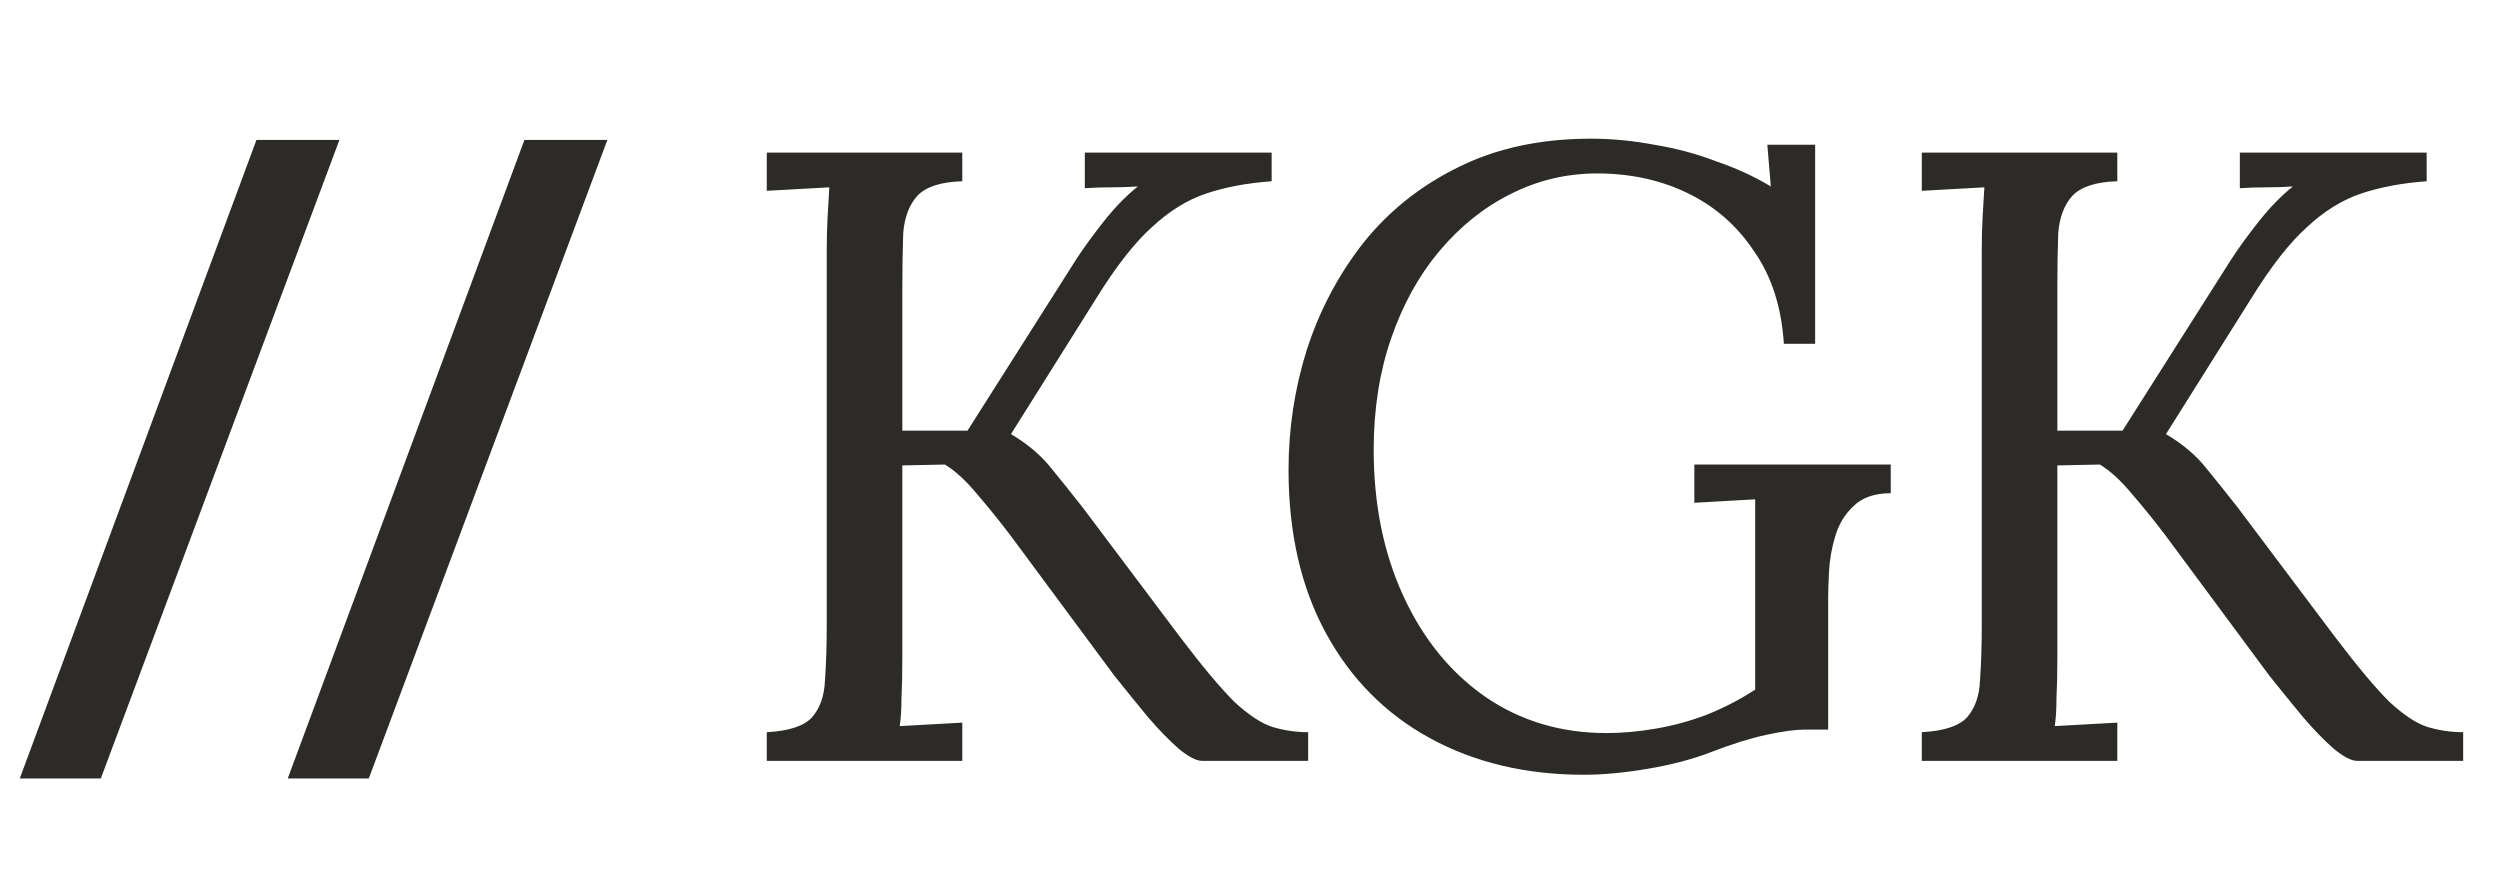
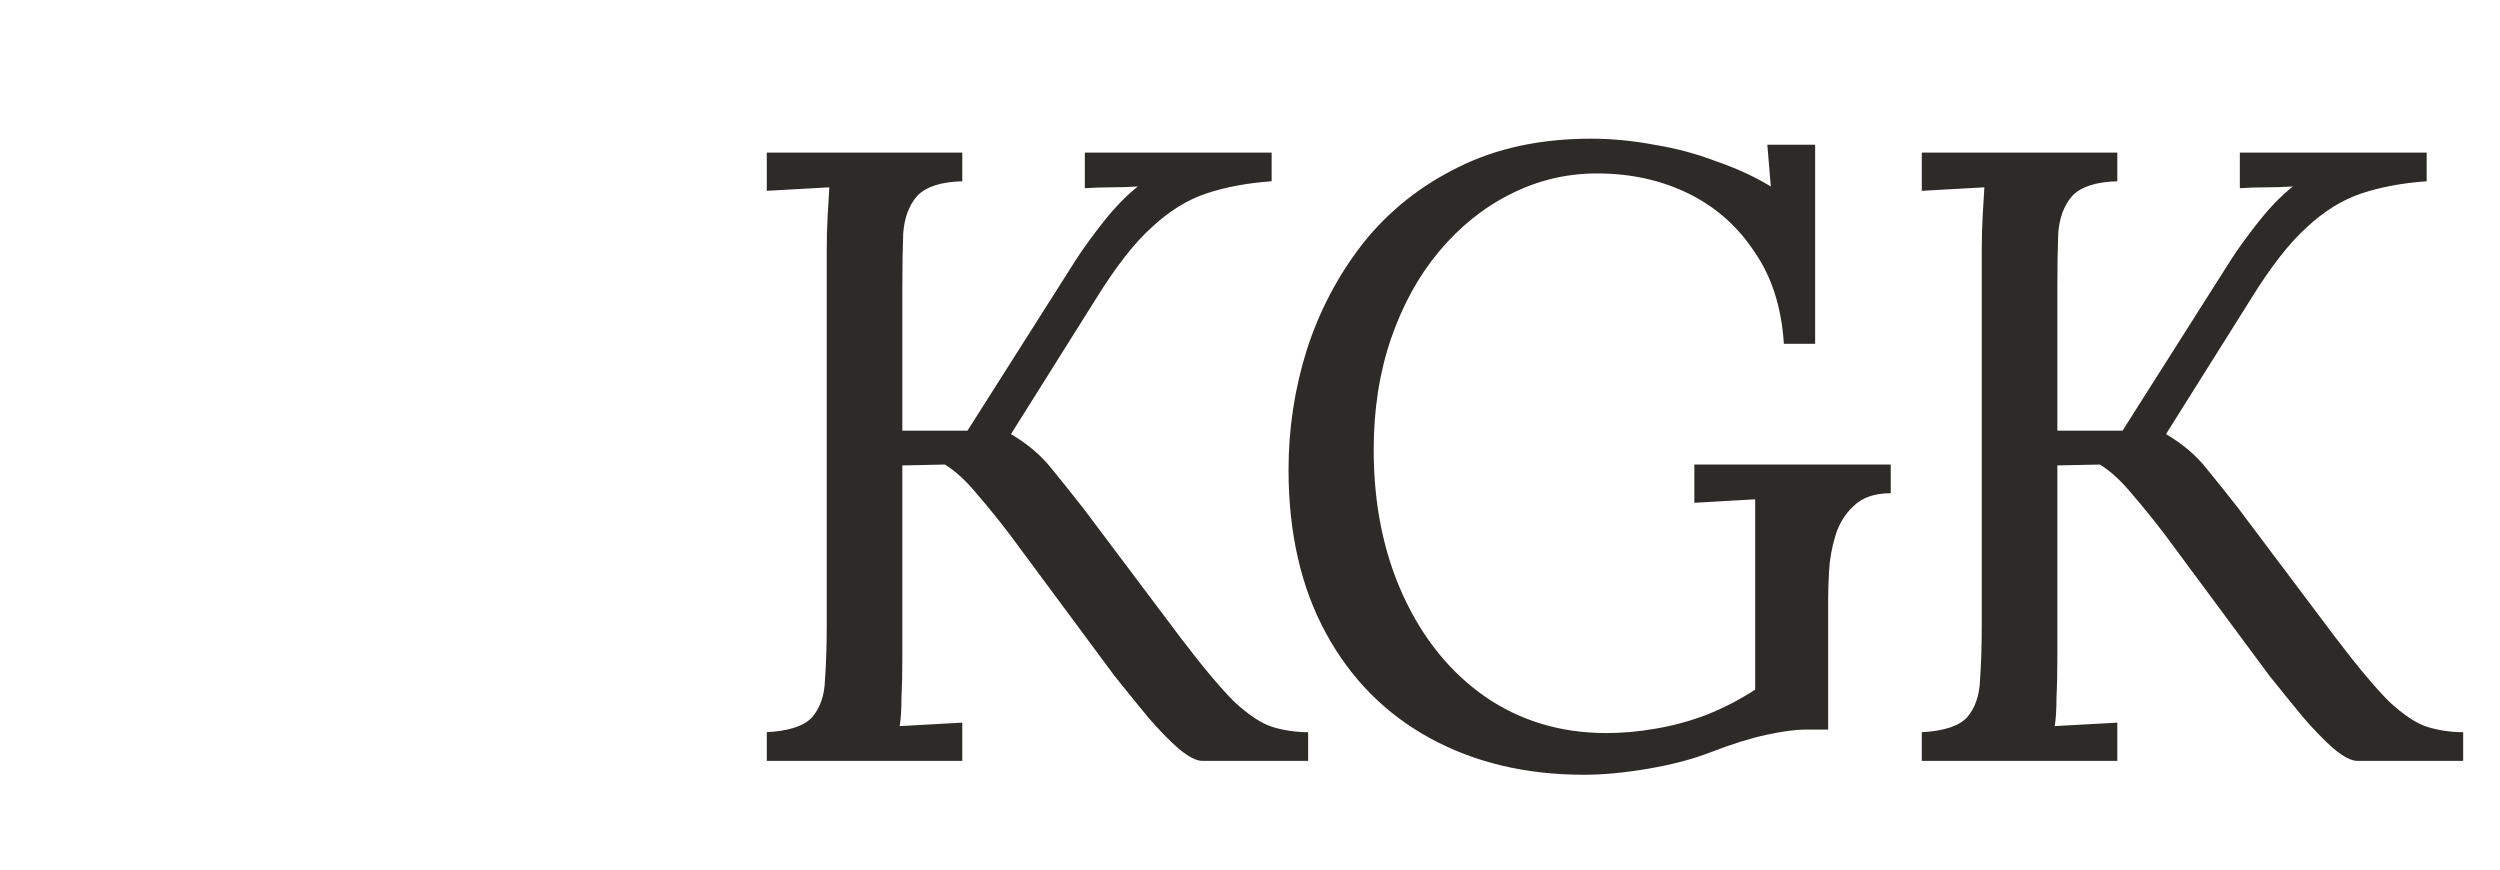
<svg xmlns="http://www.w3.org/2000/svg" width="138" height="48" viewBox="0 0 138 48" fill="none">
-   <path d="M1.092 42.97L14.156 7.726H18.735L5.566 42.97H1.092ZM15.884 42.97L28.948 7.726H33.527L20.358 42.97H15.884Z" fill="#2D2B27" />
  <path d="M42.326 42V40.417C43.541 40.353 44.372 40.081 44.82 39.602C45.268 39.09 45.508 38.402 45.539 37.539C45.603 36.644 45.636 35.636 45.636 34.517V13.795C45.636 13.155 45.651 12.548 45.683 11.972C45.715 11.365 45.747 10.821 45.779 10.341C45.204 10.373 44.628 10.405 44.053 10.437C43.477 10.469 42.901 10.501 42.326 10.533V8.423H53.118V10.006C51.935 10.038 51.104 10.309 50.624 10.821C50.176 11.333 49.921 12.02 49.857 12.884C49.825 13.747 49.809 14.754 49.809 15.906V23.772H53.406L59.402 14.323C59.818 13.683 60.33 12.98 60.937 12.212C61.545 11.445 62.168 10.805 62.808 10.293C62.328 10.325 61.833 10.341 61.321 10.341C60.841 10.341 60.361 10.357 59.882 10.389V8.423H70.195V10.006C68.852 10.102 67.653 10.325 66.597 10.677C65.542 11.029 64.535 11.652 63.575 12.548C62.616 13.411 61.593 14.723 60.505 16.481L55.805 23.964C56.732 24.508 57.483 25.147 58.059 25.883C58.635 26.586 59.21 27.306 59.786 28.041L65.158 35.189C66.373 36.788 67.365 37.971 68.132 38.738C68.932 39.474 69.635 39.937 70.243 40.129C70.882 40.321 71.538 40.417 72.21 40.417V42H66.357C66.038 42 65.606 41.776 65.062 41.328C64.551 40.881 63.991 40.305 63.383 39.602C62.776 38.866 62.152 38.099 61.513 37.299L55.757 29.528C55.149 28.729 54.541 27.977 53.934 27.274C53.326 26.538 52.735 25.995 52.159 25.643L49.809 25.691V36.292C49.809 37.155 49.793 37.907 49.761 38.546C49.761 39.154 49.729 39.666 49.665 40.081C50.24 40.049 50.816 40.017 51.392 39.985C51.967 39.953 52.543 39.921 53.118 39.889V42H42.326ZM87.436 42.767C84.238 42.767 81.408 42.096 78.946 40.753C76.484 39.41 74.565 37.475 73.19 34.949C71.815 32.422 71.127 29.416 71.127 25.931C71.127 23.66 71.463 21.454 72.135 19.311C72.838 17.137 73.877 15.17 75.252 13.411C76.659 11.652 78.402 10.261 80.481 9.238C82.591 8.183 85.038 7.655 87.82 7.655C88.971 7.655 90.138 7.767 91.322 7.991C92.505 8.183 93.64 8.487 94.727 8.902C95.847 9.286 96.854 9.75 97.749 10.293L97.557 7.991H100.196V18.976H98.469C98.341 16.961 97.797 15.266 96.838 13.891C95.91 12.484 94.695 11.413 93.192 10.677C91.689 9.942 90.01 9.574 88.156 9.574C86.461 9.574 84.862 9.958 83.359 10.725C81.888 11.461 80.577 12.516 79.426 13.891C78.306 15.234 77.427 16.833 76.787 18.688C76.148 20.543 75.828 22.589 75.828 24.828C75.828 27.834 76.372 30.52 77.459 32.886C78.546 35.253 80.049 37.107 81.968 38.45C83.919 39.794 86.157 40.465 88.683 40.465C89.547 40.465 90.442 40.385 91.37 40.225C92.329 40.065 93.272 39.809 94.2 39.458C95.159 39.074 96.054 38.61 96.886 38.067V32.215C96.886 31.447 96.886 30.68 96.886 29.912C96.886 29.113 96.886 28.329 96.886 27.562C96.342 27.594 95.782 27.626 95.207 27.658C94.631 27.69 94.072 27.722 93.528 27.754V25.643H104.369V27.226C103.473 27.226 102.786 27.466 102.306 27.945C101.826 28.393 101.491 28.953 101.299 29.624C101.107 30.264 100.995 30.904 100.963 31.543C100.931 32.151 100.915 32.614 100.915 32.934V40.273H99.62C99.108 40.273 98.405 40.369 97.509 40.561C96.614 40.753 95.591 41.073 94.439 41.52C93.448 41.904 92.297 42.208 90.986 42.432C89.675 42.656 88.492 42.767 87.436 42.767ZM106.083 42V40.417C107.298 40.353 108.13 40.081 108.577 39.602C109.025 39.09 109.265 38.402 109.297 37.539C109.361 36.644 109.393 35.636 109.393 34.517V13.795C109.393 13.155 109.409 12.548 109.441 11.972C109.473 11.365 109.505 10.821 109.537 10.341C108.961 10.373 108.386 10.405 107.81 10.437C107.234 10.469 106.659 10.501 106.083 10.533V8.423H116.876V10.006C115.693 10.038 114.861 10.309 114.382 10.821C113.934 11.333 113.678 12.02 113.614 12.884C113.582 13.747 113.566 14.754 113.566 15.906V23.772H117.164L123.16 14.323C123.575 13.683 124.087 12.98 124.695 12.212C125.302 11.445 125.926 10.805 126.565 10.293C126.086 10.325 125.59 10.341 125.078 10.341C124.599 10.341 124.119 10.357 123.639 10.389V8.423H133.952V10.006C132.609 10.102 131.41 10.325 130.355 10.677C129.299 11.029 128.292 11.652 127.333 12.548C126.373 13.411 125.35 14.723 124.263 16.481L119.562 23.964C120.489 24.508 121.241 25.147 121.817 25.883C122.392 26.586 122.968 27.306 123.543 28.041L128.916 35.189C130.131 36.788 131.122 37.971 131.89 38.738C132.689 39.474 133.393 39.937 134 40.129C134.64 40.321 135.295 40.417 135.967 40.417V42H130.115C129.795 42 129.363 41.776 128.82 41.328C128.308 40.881 127.748 40.305 127.141 39.602C126.533 38.866 125.91 38.099 125.27 37.299L119.514 29.528C118.906 28.729 118.299 27.977 117.691 27.274C117.084 26.538 116.492 25.995 115.917 25.643L113.566 25.691V36.292C113.566 37.155 113.55 37.907 113.518 38.546C113.518 39.154 113.486 39.666 113.422 40.081C113.998 40.049 114.573 40.017 115.149 39.985C115.725 39.953 116.3 39.921 116.876 39.889V42H106.083Z" fill="#2D2B27" />
</svg>